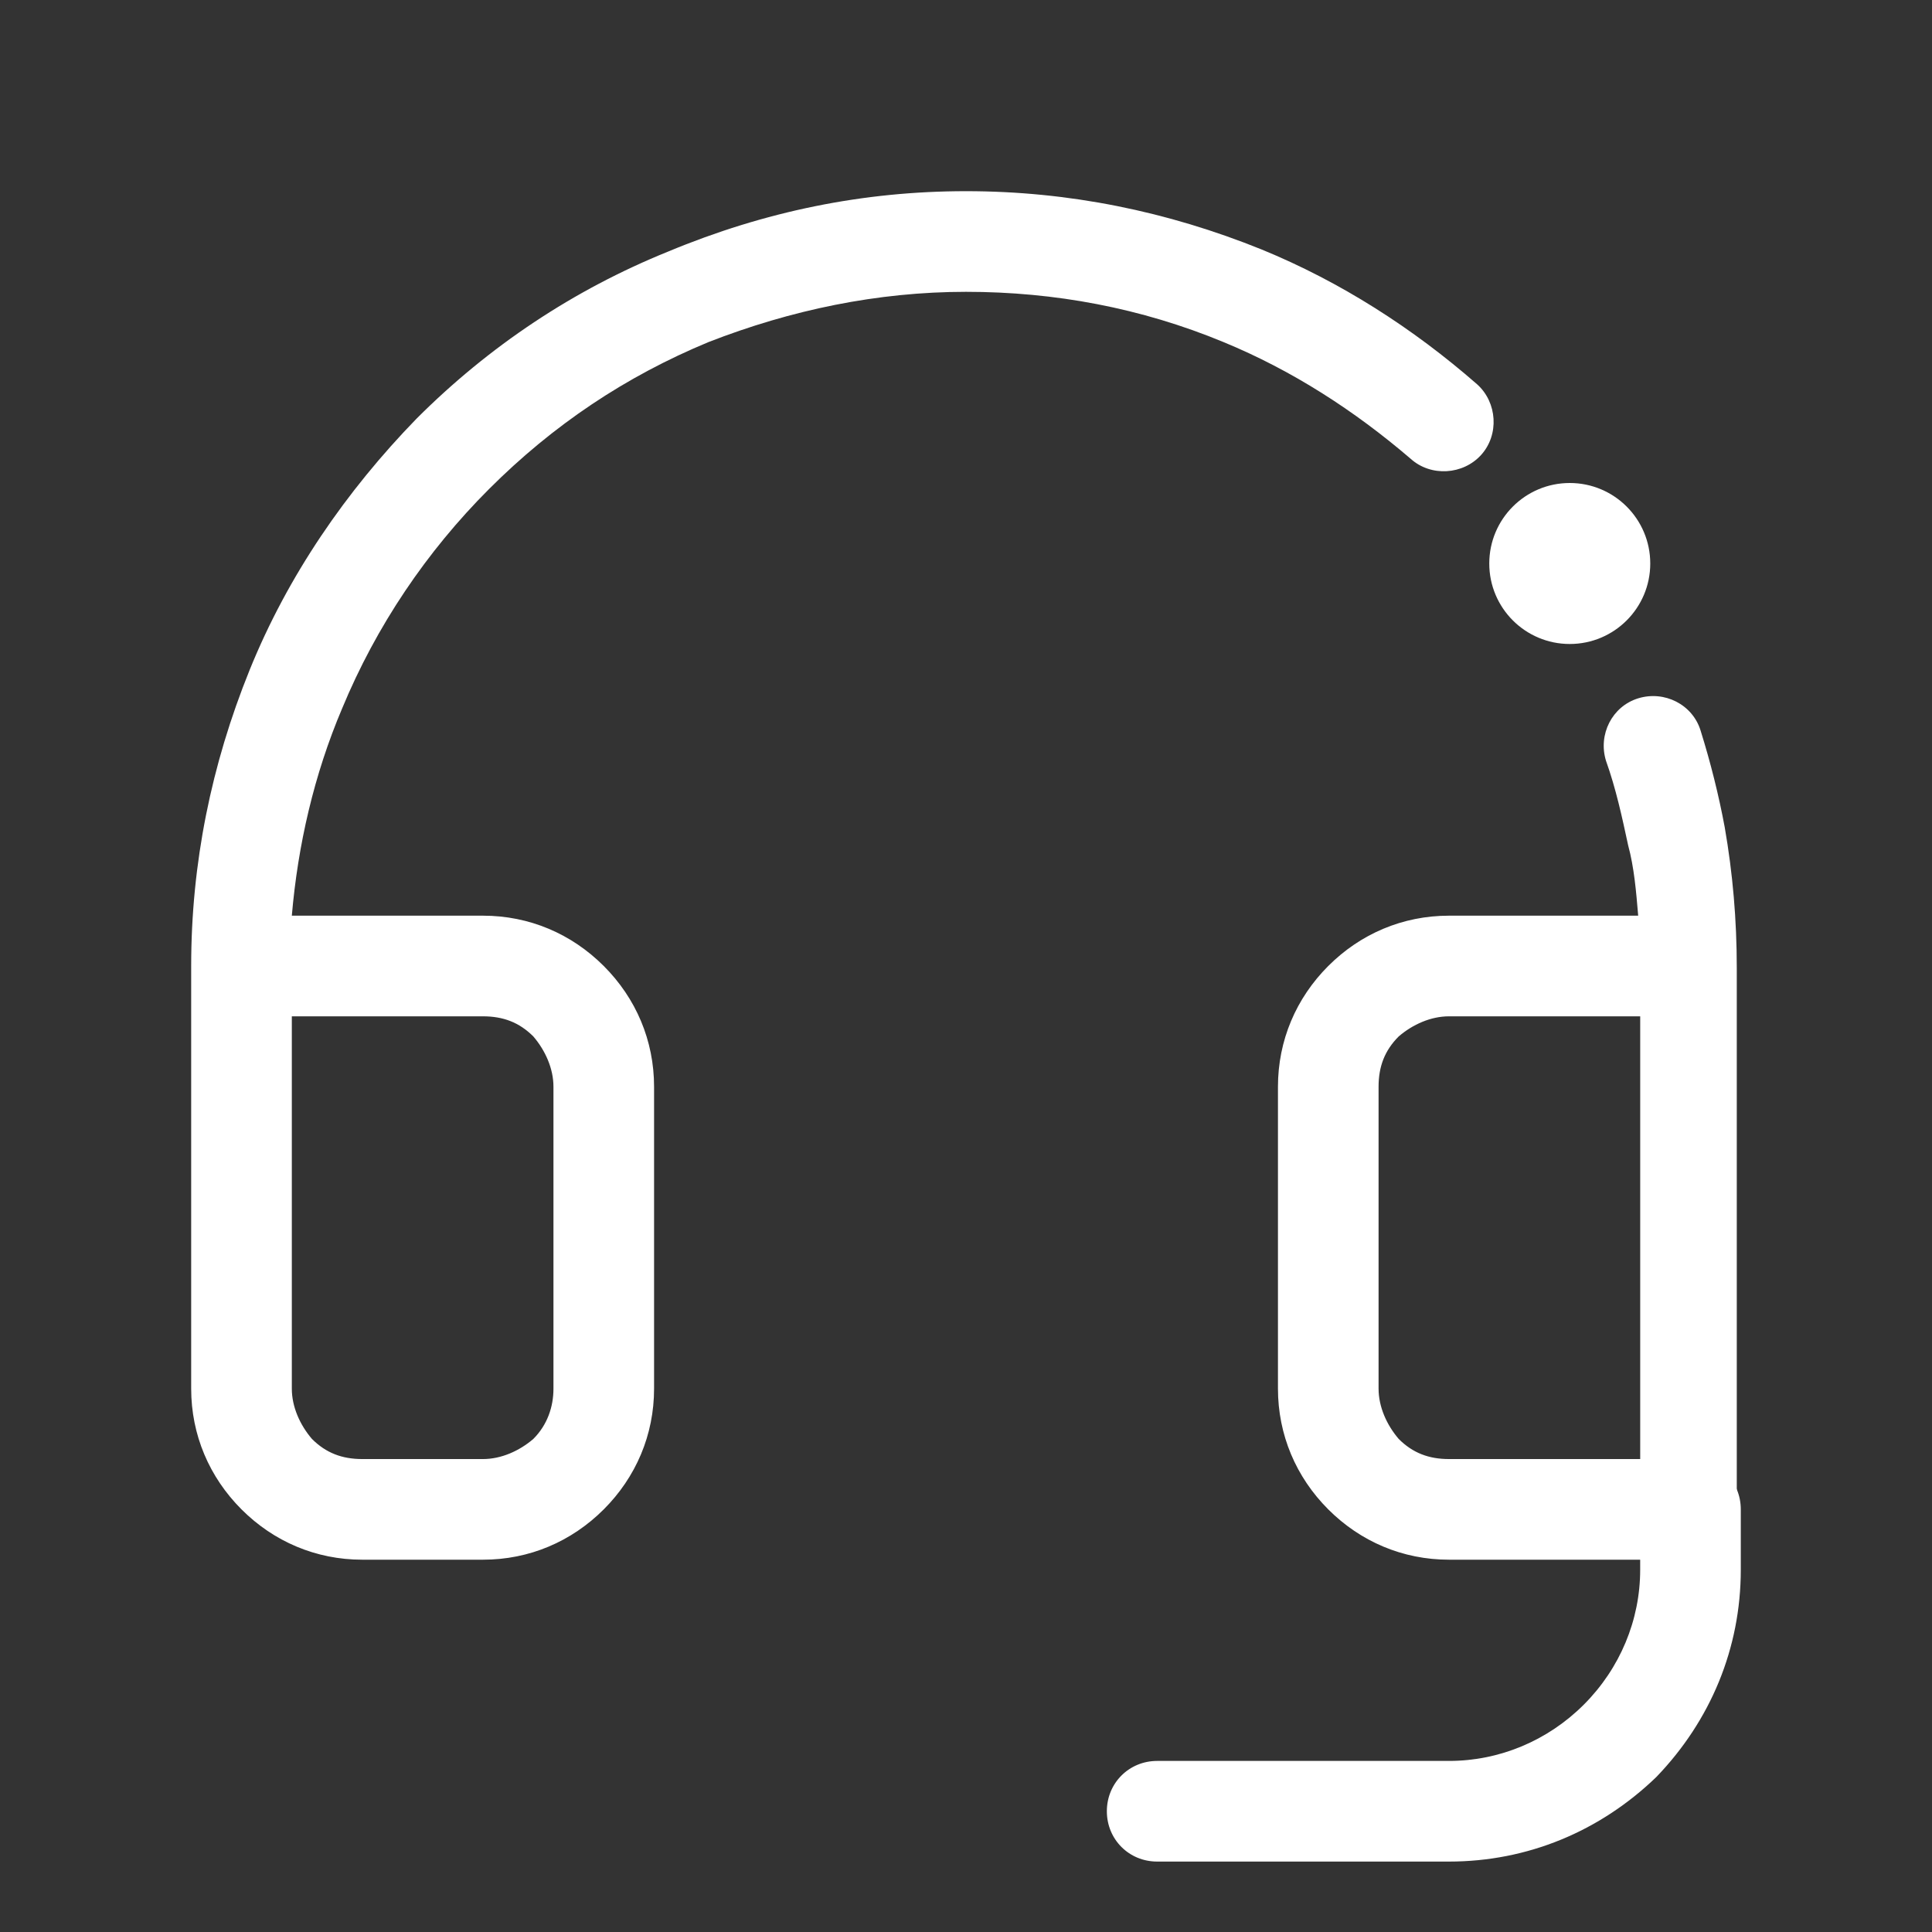
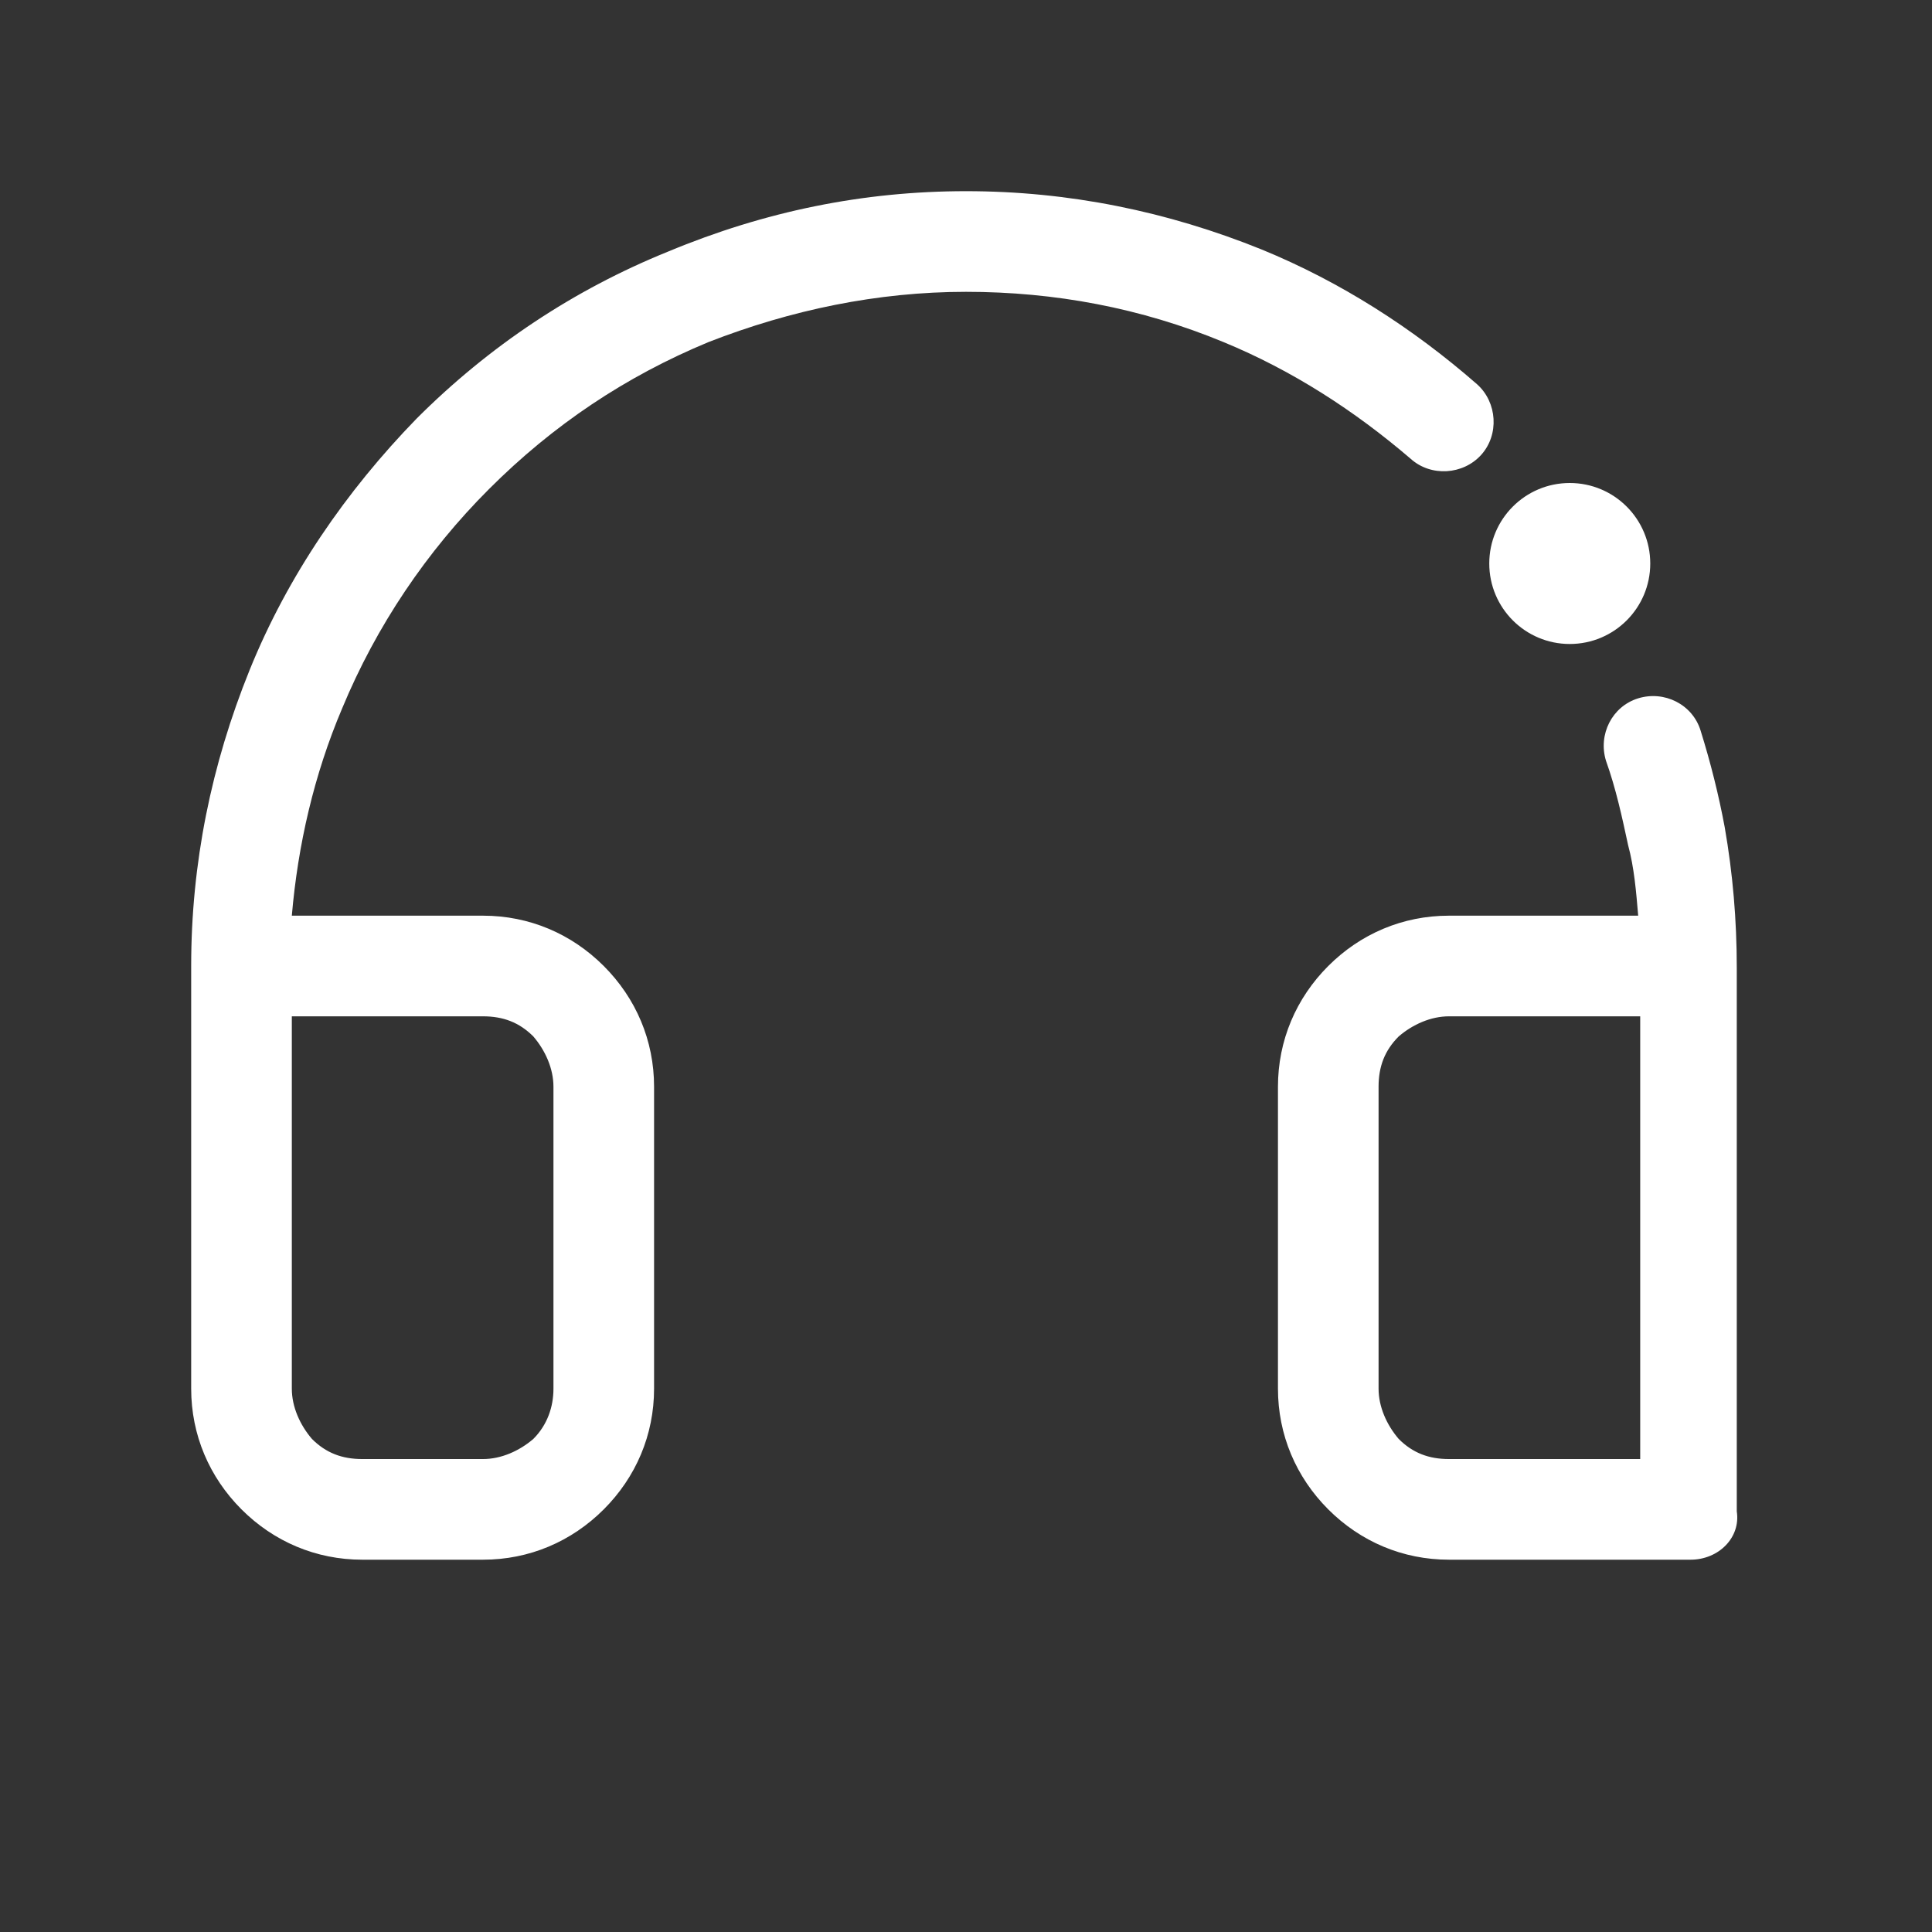
<svg xmlns="http://www.w3.org/2000/svg" width="64" height="64" viewBox="0 0 64 64" fill="none">
  <rect x="0" y="0" width="64" height="64" fill="#333333" stroke="none" />
-   <path d="M48 61.667H38.333C37.4 61.667 36.666 60.933 36.666 60C36.666 59.067 37.4 58.333 38.333 58.333H48C49.666 58.333 51.267 57.667 52.467 56.467C53.666 55.267 54.333 53.667 54.333 52V50C54.333 49.067 55.066 48.333 56 48.333C56.933 48.333 57.666 49.067 57.666 50V52C57.666 54.6 56.666 57 54.867 58.867C53 60.667 50.6 61.667 48 61.667Z" fill="white" />
  <path d="M56 51.667H48C46.467 51.667 45.067 51.067 44 50C42.934 48.933 42.334 47.533 42.334 46V36C42.334 34.467 42.934 33.067 44 32C45.067 30.933 46.467 30.333 48 30.333H54.267C54.2 29.533 54.133 28.733 53.934 28C53.733 27.067 53.533 26.133 53.2 25.2C52.934 24.333 53.4 23.4 54.267 23.133C55.133 22.867 56.067 23.333 56.334 24.2C56.667 25.267 56.934 26.333 57.133 27.4C57.4 28.933 57.533 30.467 57.533 32.067V50.067C57.667 50.933 56.934 51.667 56 51.667ZM48 33.667C47.4 33.667 46.8 33.933 46.334 34.333C45.867 34.8 45.667 35.333 45.667 36V46C45.667 46.6 45.934 47.2 46.334 47.667C46.8 48.133 47.334 48.333 48 48.333H54.334V33.667H48ZM16 51.667H12C10.467 51.667 9.067 51.067 8 50C6.934 48.933 6.333 47.533 6.333 46V32C6.333 28.6 7 25.333 8.267 22.2C9.534 19.067 11.467 16.267 13.8 13.867C16.2 11.467 19 9.6 22.134 8.333C25.334 7 28.6 6.333 32 6.333C35.4 6.333 38.667 7 41.8 8.267C44.4 9.333 46.8 10.867 48.934 12.733C49.6 13.333 49.667 14.4 49.067 15.067C48.467 15.733 47.4 15.8 46.733 15.2C44.867 13.6 42.8 12.267 40.533 11.333C37.8 10.2 34.934 9.667 32 9.667C29.067 9.667 26.2 10.267 23.467 11.333C20.733 12.467 18.334 14.067 16.2 16.2C14.133 18.267 12.467 20.733 11.334 23.467C10.4 25.667 9.867 28 9.667 30.333H16C17.534 30.333 18.933 30.933 20 32C21.067 33.067 21.667 34.467 21.667 36V46C21.667 47.533 21.067 48.933 20 50C18.933 51.067 17.534 51.667 16 51.667ZM9.667 33.667V46C9.667 46.6 9.934 47.2 10.334 47.667C10.8 48.133 11.334 48.333 12 48.333H16C16.6 48.333 17.2 48.067 17.667 47.667C18.134 47.2 18.334 46.6 18.334 46V36C18.334 35.4 18.067 34.8 17.667 34.333C17.2 33.867 16.667 33.667 16 33.667H9.667Z" fill="white" />
  <path d="M52 21.333C53.473 21.333 54.667 20.139 54.667 18.667C54.667 17.194 53.473 16 52 16C50.527 16 49.334 17.194 49.334 18.667C49.334 20.139 50.527 21.333 52 21.333Z" fill="white" />
</svg>